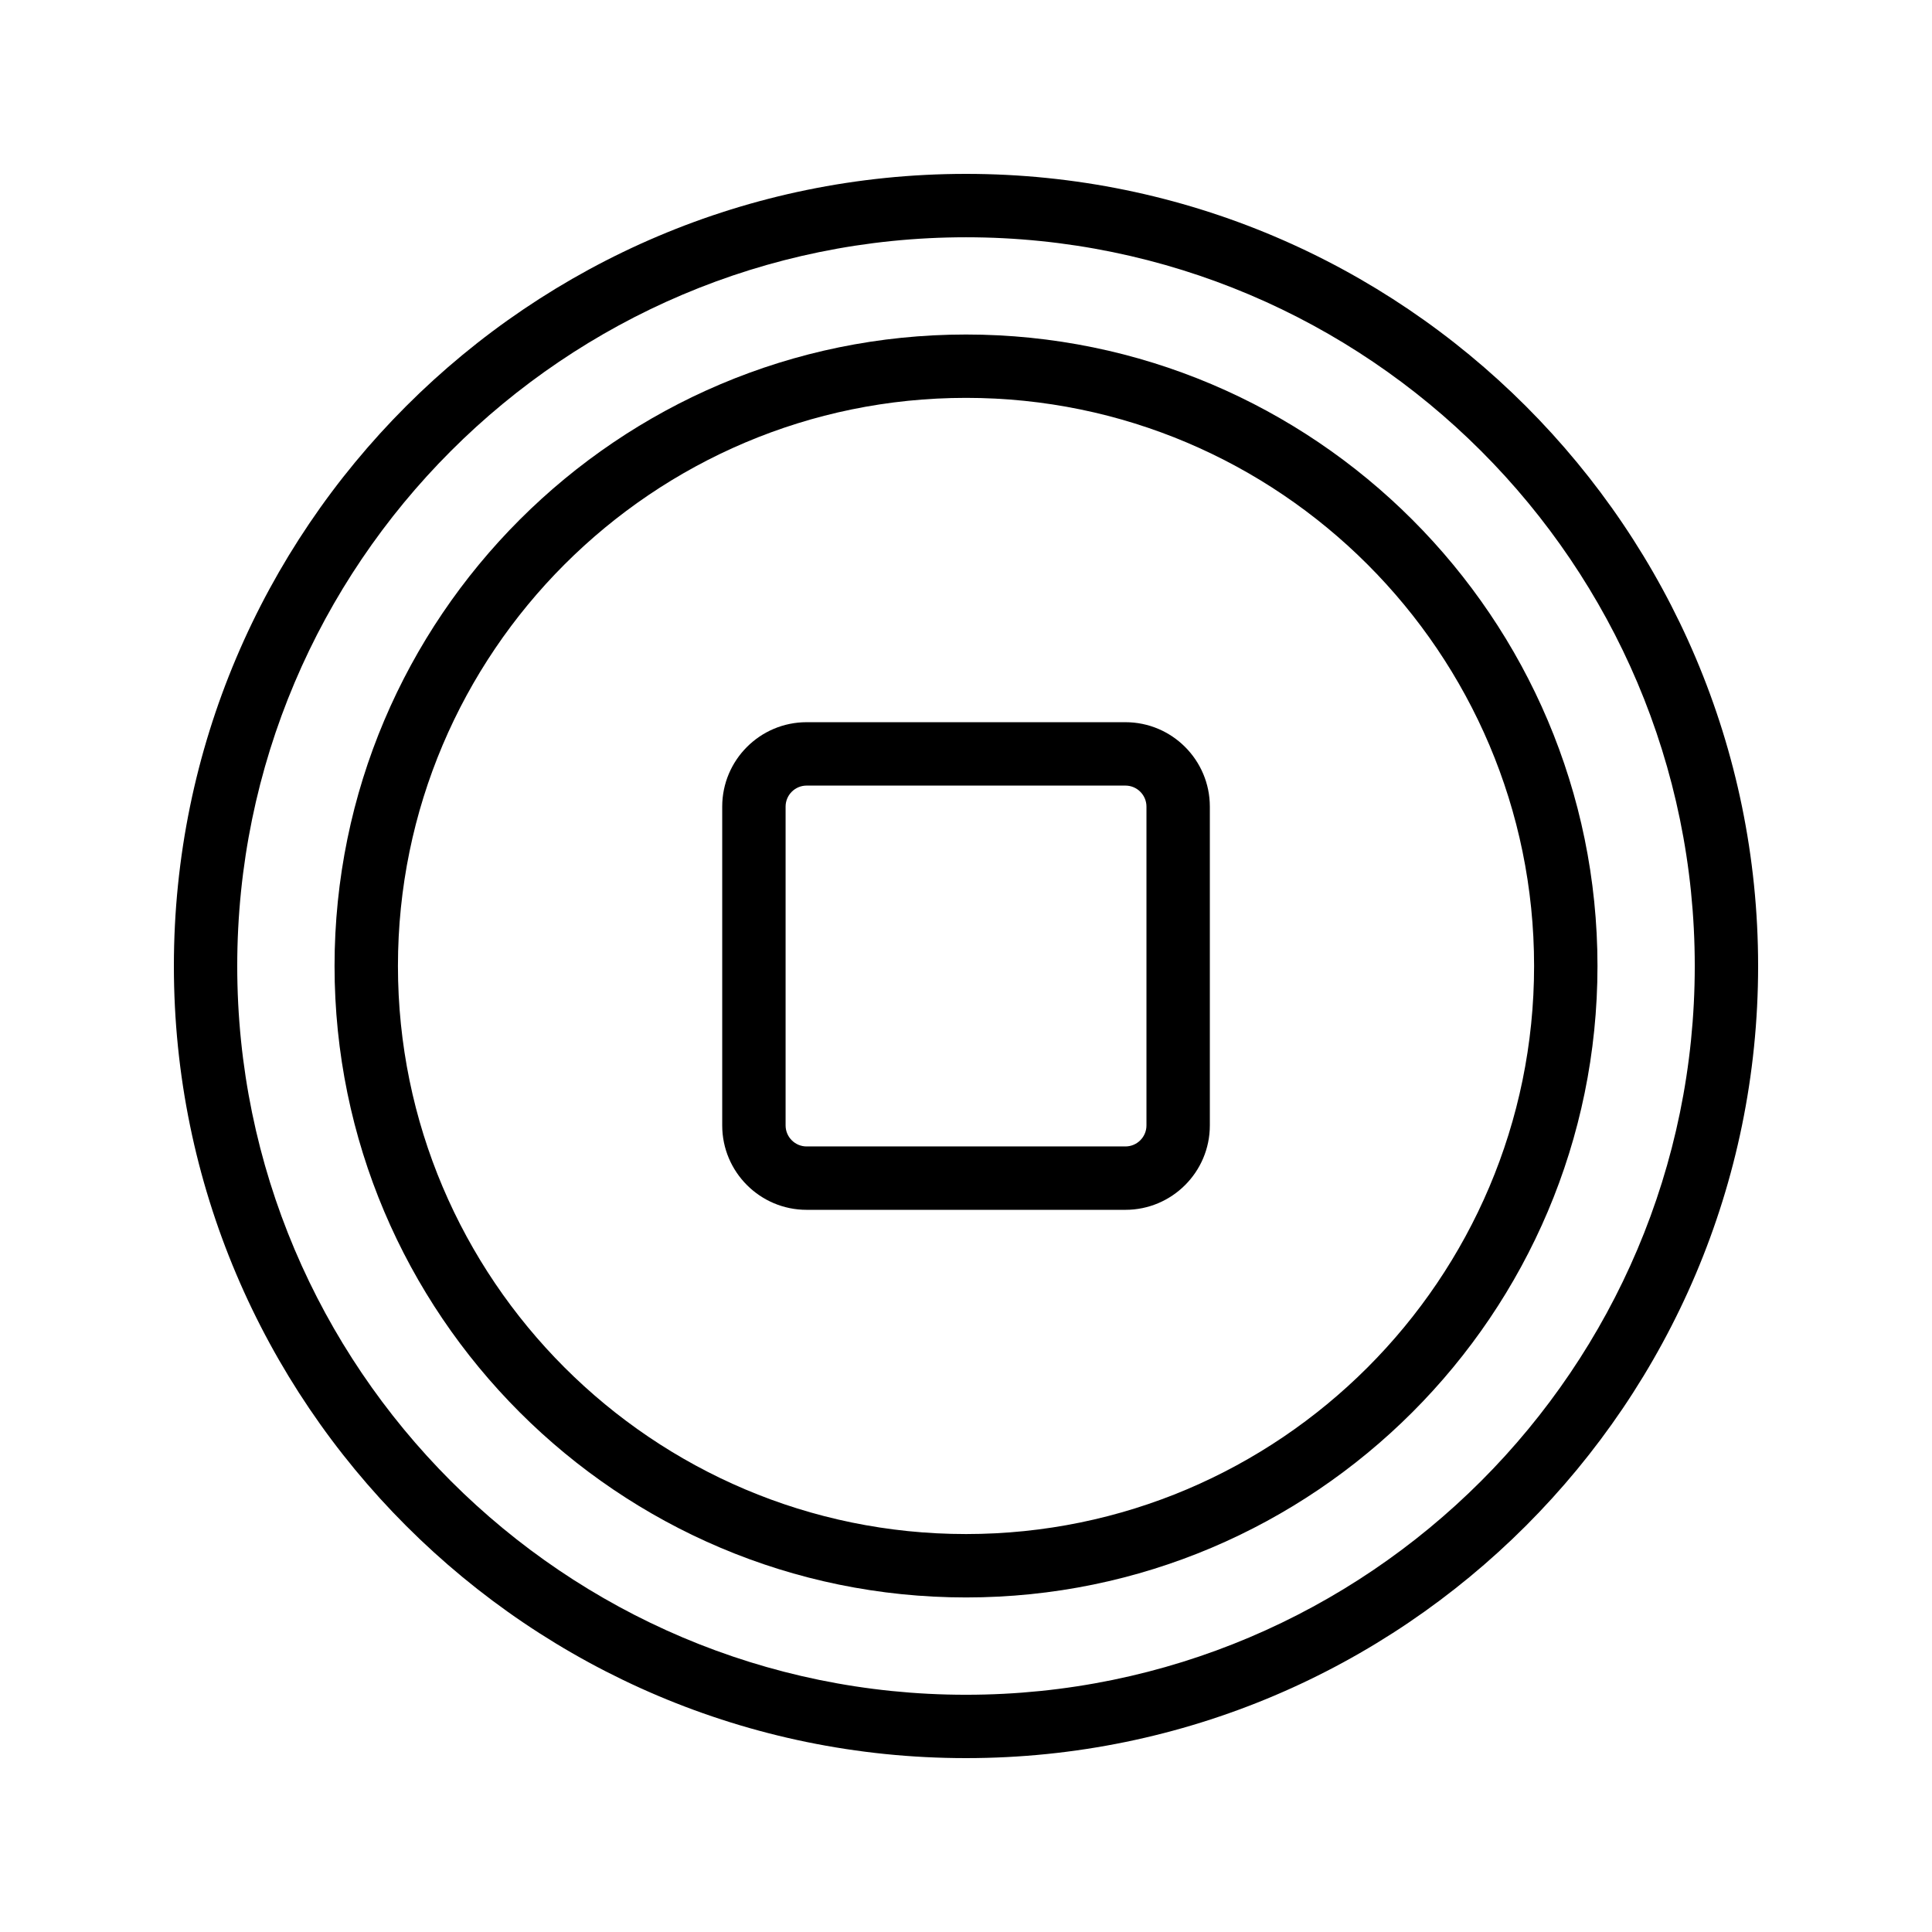
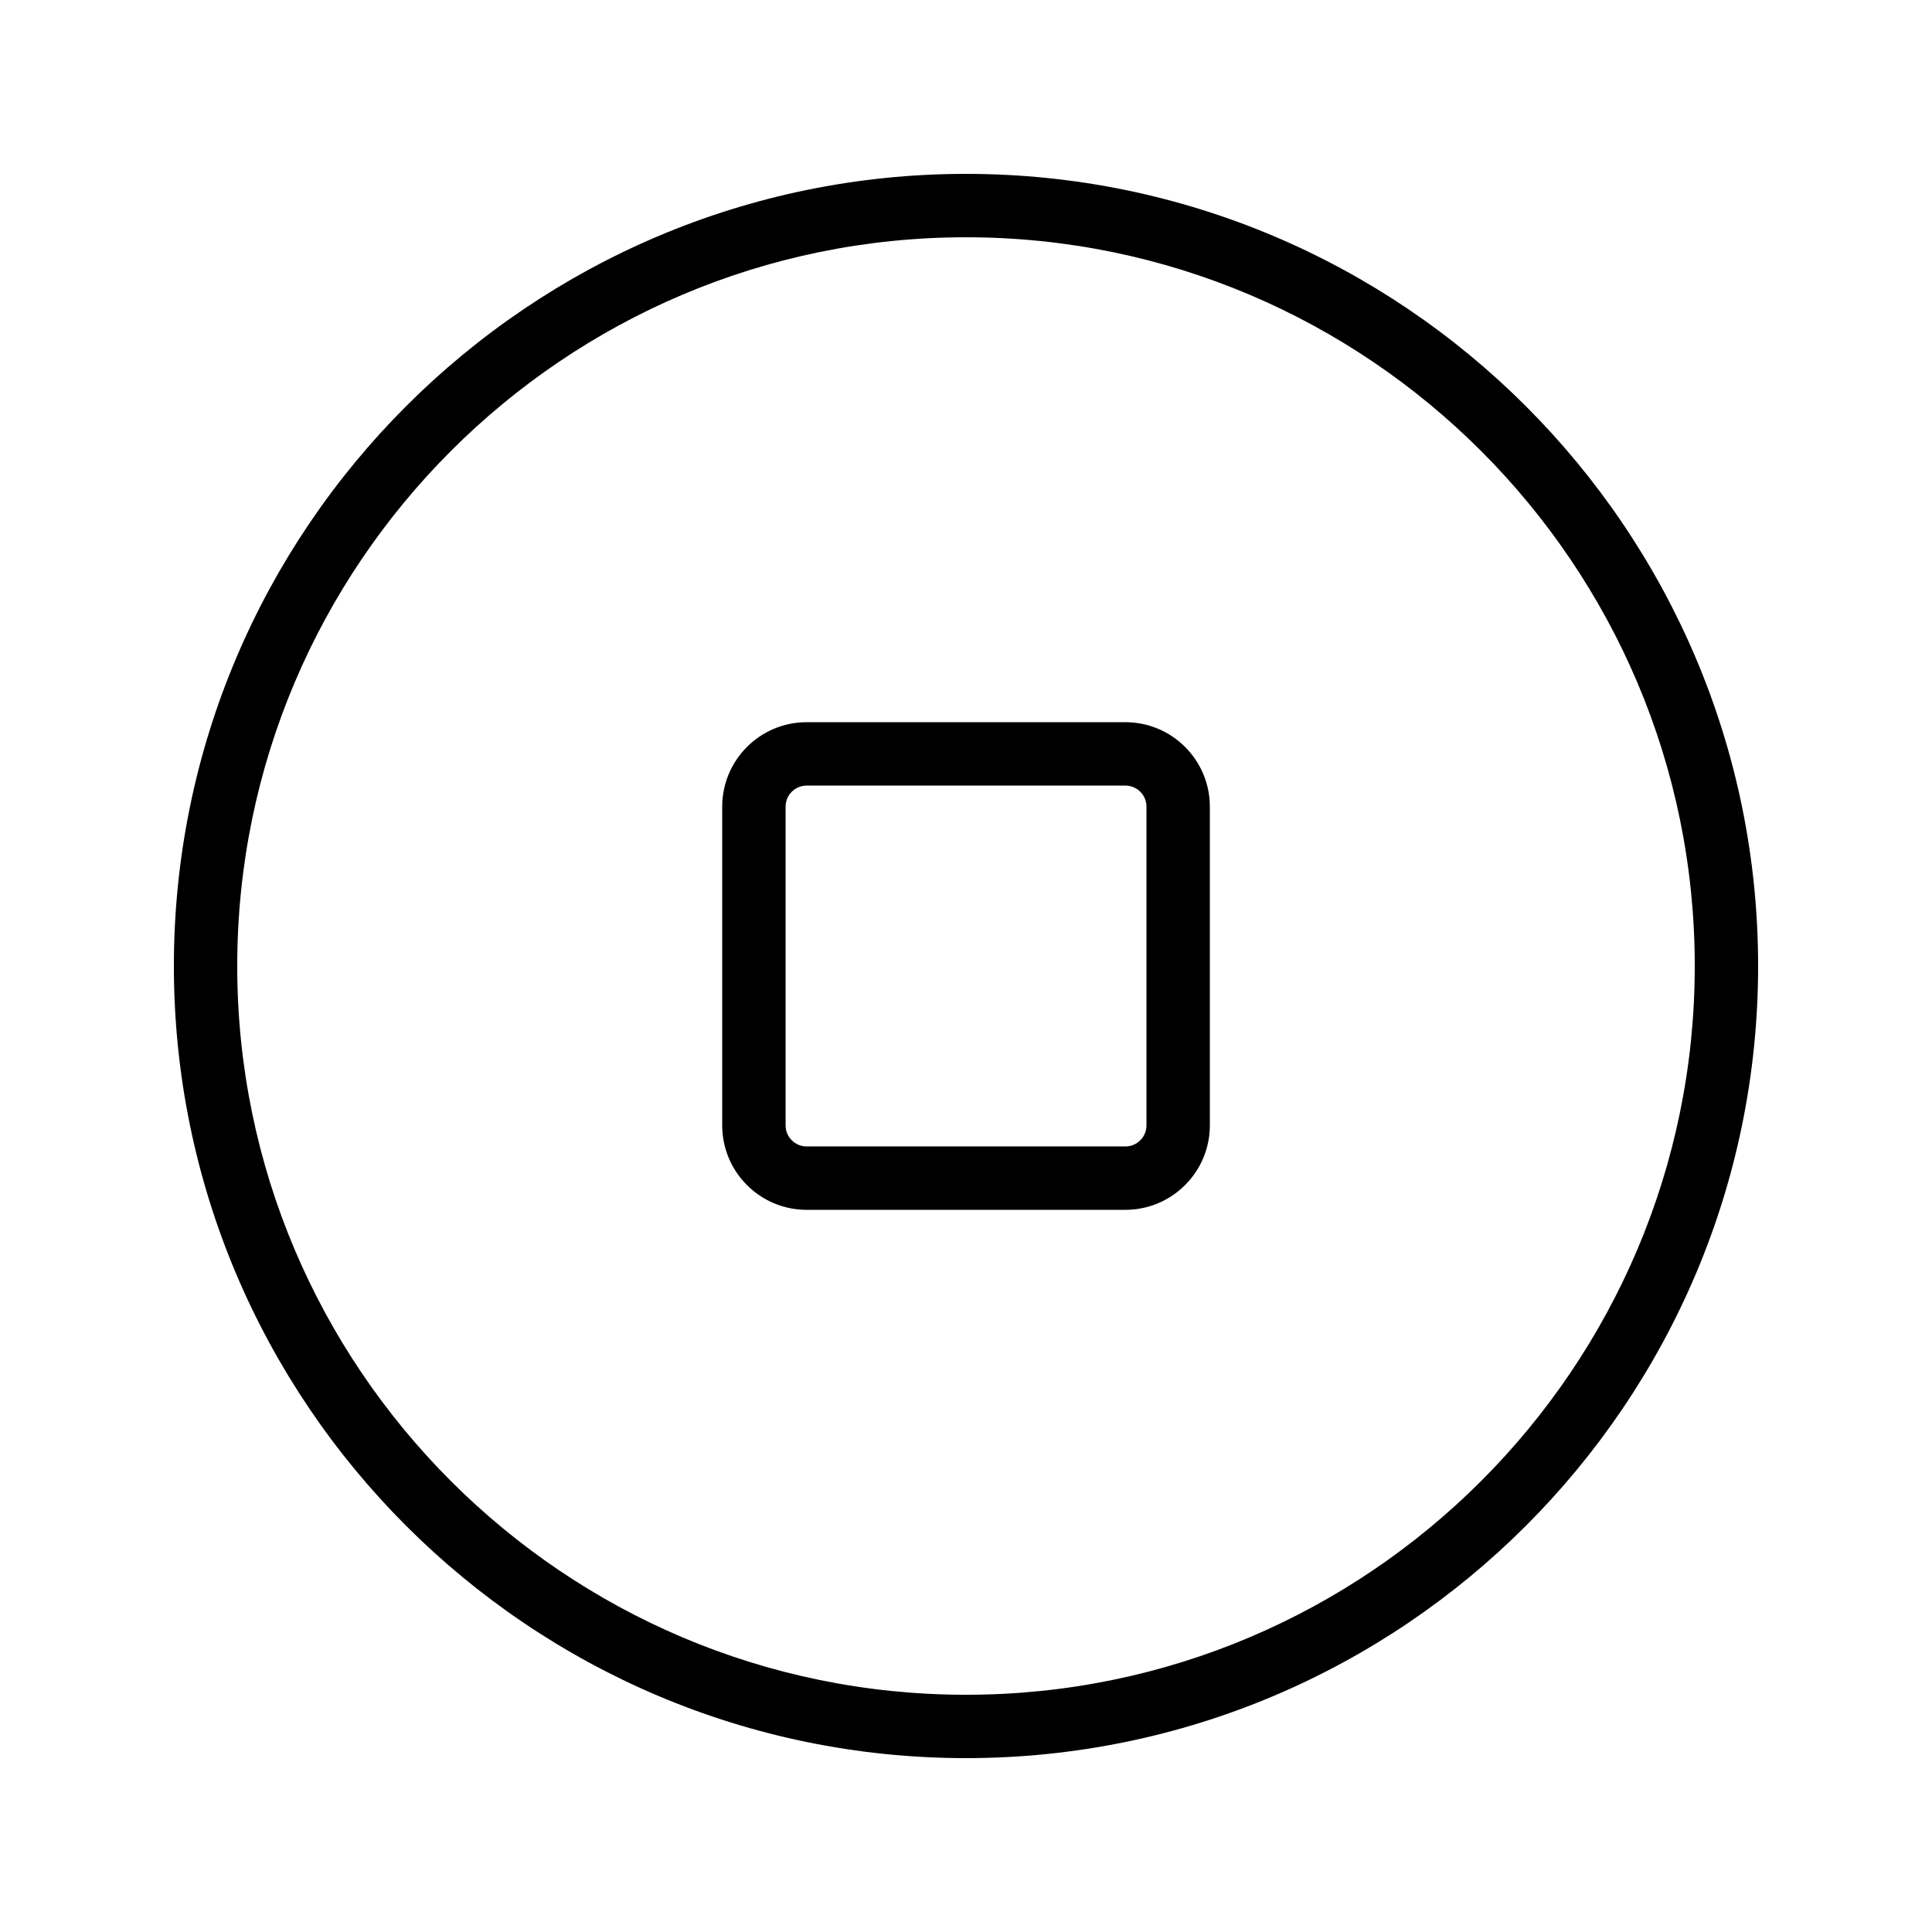
<svg xmlns="http://www.w3.org/2000/svg" fill="#000000" width="800px" height="800px" version="1.1" viewBox="144 144 512 512">
  <g>
-     <path d="m400 190.08c-115.75 0-209.92 94.168-209.92 209.92 0 115.75 94.168 209.92 209.92 209.92 115.75 0 209.92-94.168 209.92-209.92-0.004-115.75-94.172-209.92-209.92-209.92zm0 403.05c-106.5 0-193.13-86.637-193.13-193.12 0-106.49 86.633-193.13 193.13-193.13 106.49 0 193.13 86.637 193.13 193.13-0.004 106.49-86.637 193.12-193.13 193.12z" />
-     <path d="m400.01 232.65c-92.273 0-167.35 75.07-167.35 167.35 0 92.27 75.07 167.34 167.35 167.34 92.266 0 167.34-75.07 167.34-167.34-0.004-92.277-75.074-167.35-167.34-167.35zm0 317.89c-83.016 0-150.55-67.535-150.55-150.55s67.535-150.55 150.55-150.55c83.008 0 150.54 67.539 150.54 150.55s-67.535 150.55-150.54 150.55z" />
+     <path d="m400 190.08c-115.75 0-209.92 94.168-209.92 209.92 0 115.75 94.168 209.92 209.92 209.92 115.75 0 209.92-94.168 209.92-209.92-0.004-115.75-94.172-209.92-209.92-209.92m0 403.05c-106.5 0-193.13-86.637-193.13-193.12 0-106.49 86.633-193.13 193.13-193.13 106.49 0 193.13 86.637 193.13 193.13-0.004 106.49-86.637 193.12-193.13 193.12z" />
    <path d="m442.25 335.39h-84.492c-12.332 0-22.363 10.031-22.363 22.367v84.492c0 12.332 10.027 22.367 22.363 22.367h84.492c12.332 0 22.371-10.031 22.371-22.367v-84.492c-0.004-12.336-10.039-22.367-22.371-22.367zm5.574 106.86c0 3.07-2.5 5.57-5.574 5.57h-84.492c-3.066 0-5.566-2.5-5.566-5.57v-84.492c0-3.07 2.5-5.57 5.566-5.57h84.492c3.074 0 5.574 2.5 5.574 5.57z" />
  </g>
</svg>